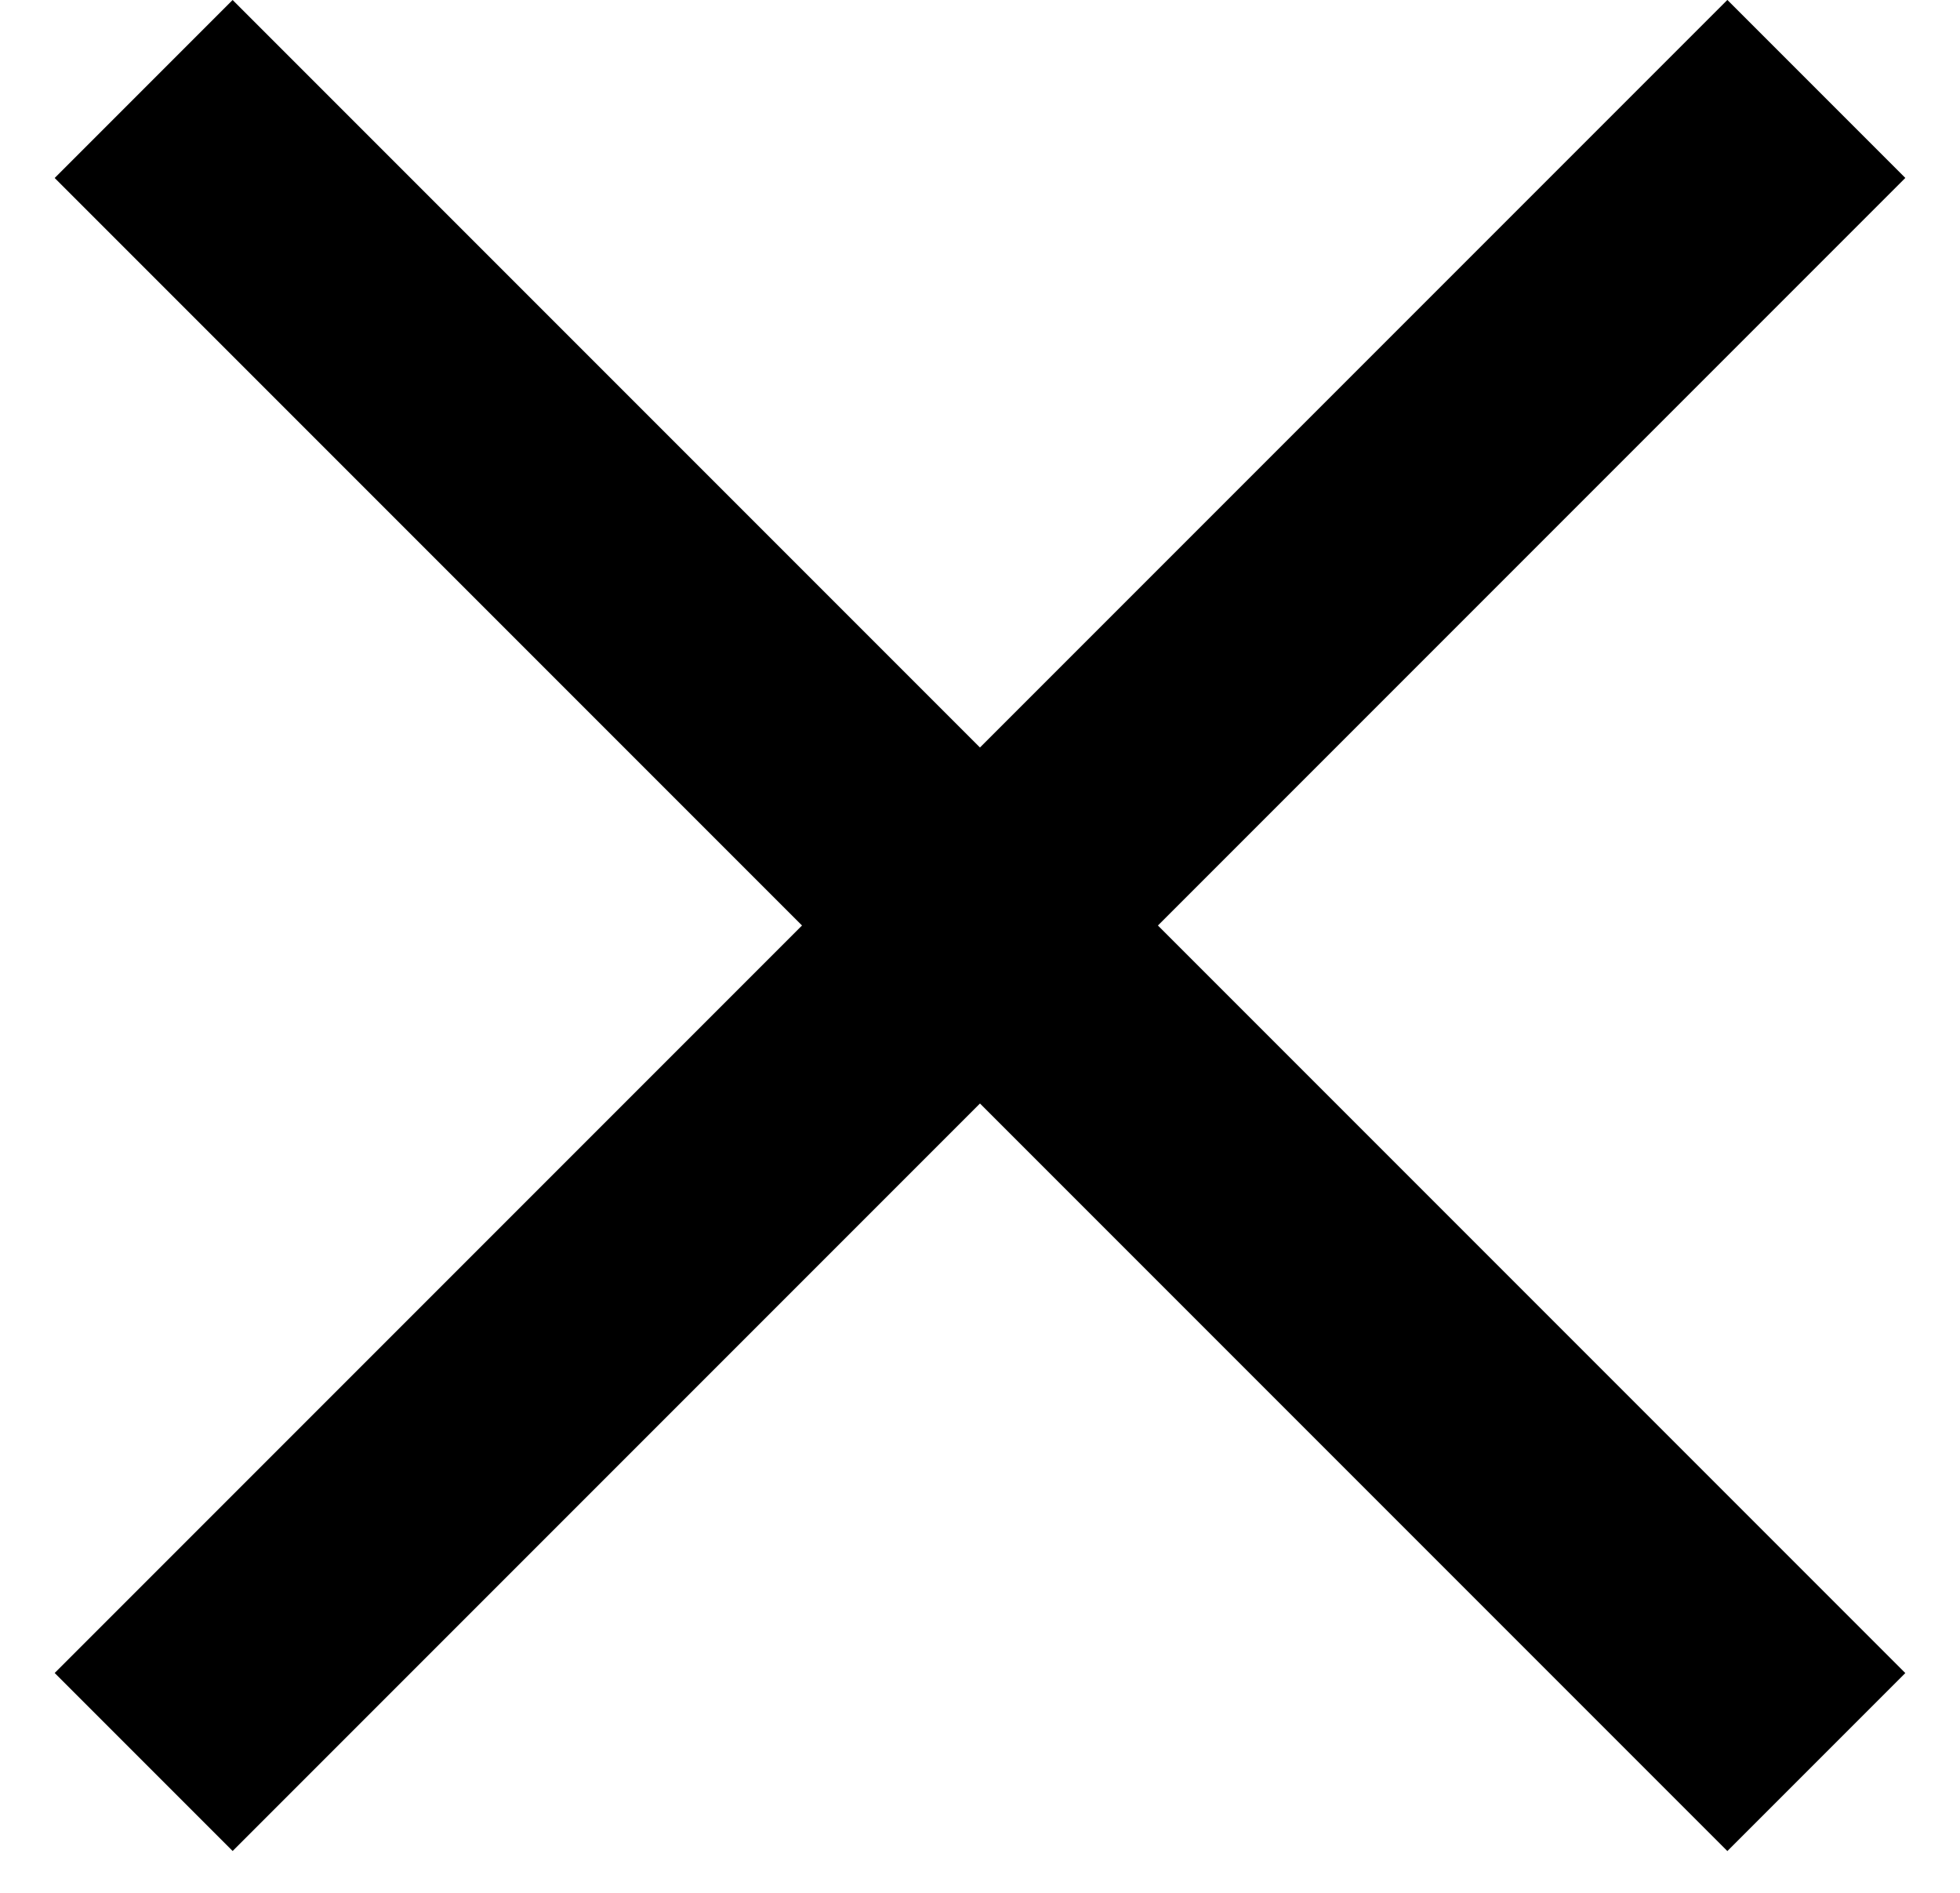
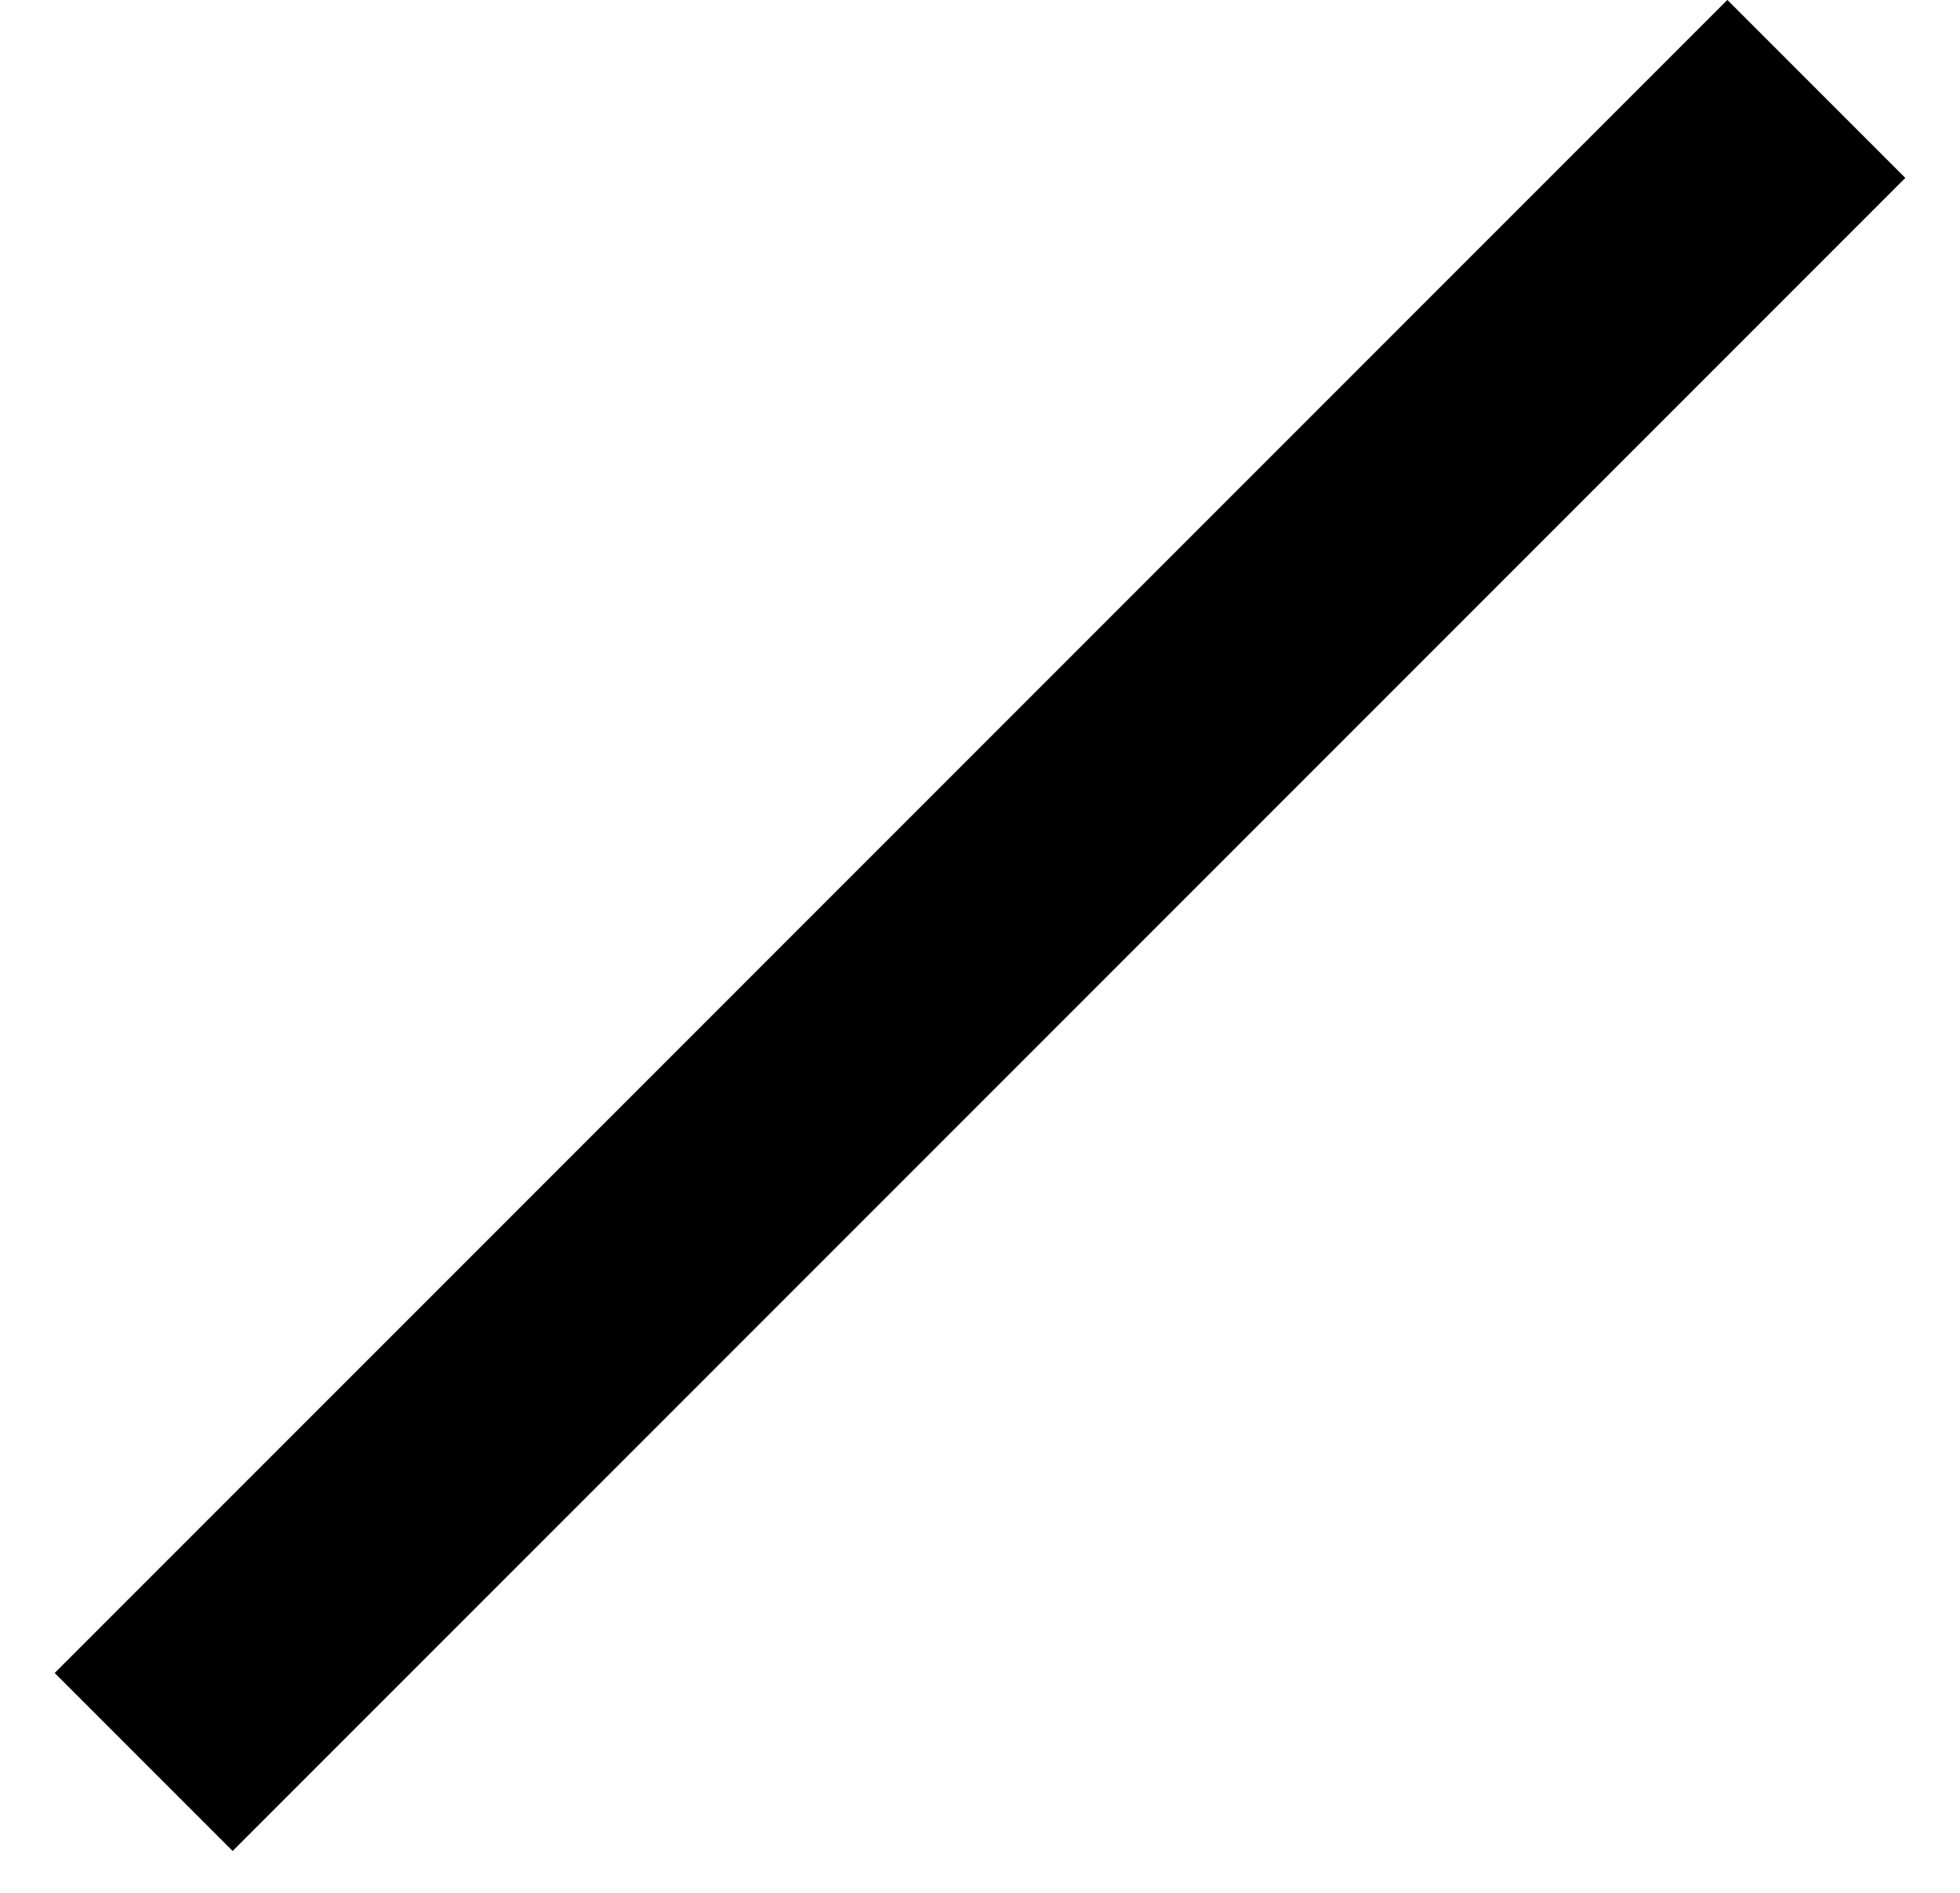
<svg xmlns="http://www.w3.org/2000/svg" width="29" height="28" viewBox="0 0 29 28" fill="none">
  <path d="M25.558 -0.001L0.809 24.748L3.442 27.381L28.191 2.632L25.558 -0.001Z" fill="black" />
-   <path d="M28.191 24.749L3.442 0L0.809 2.633L25.558 27.382L28.191 24.749Z" fill="black" />
</svg>